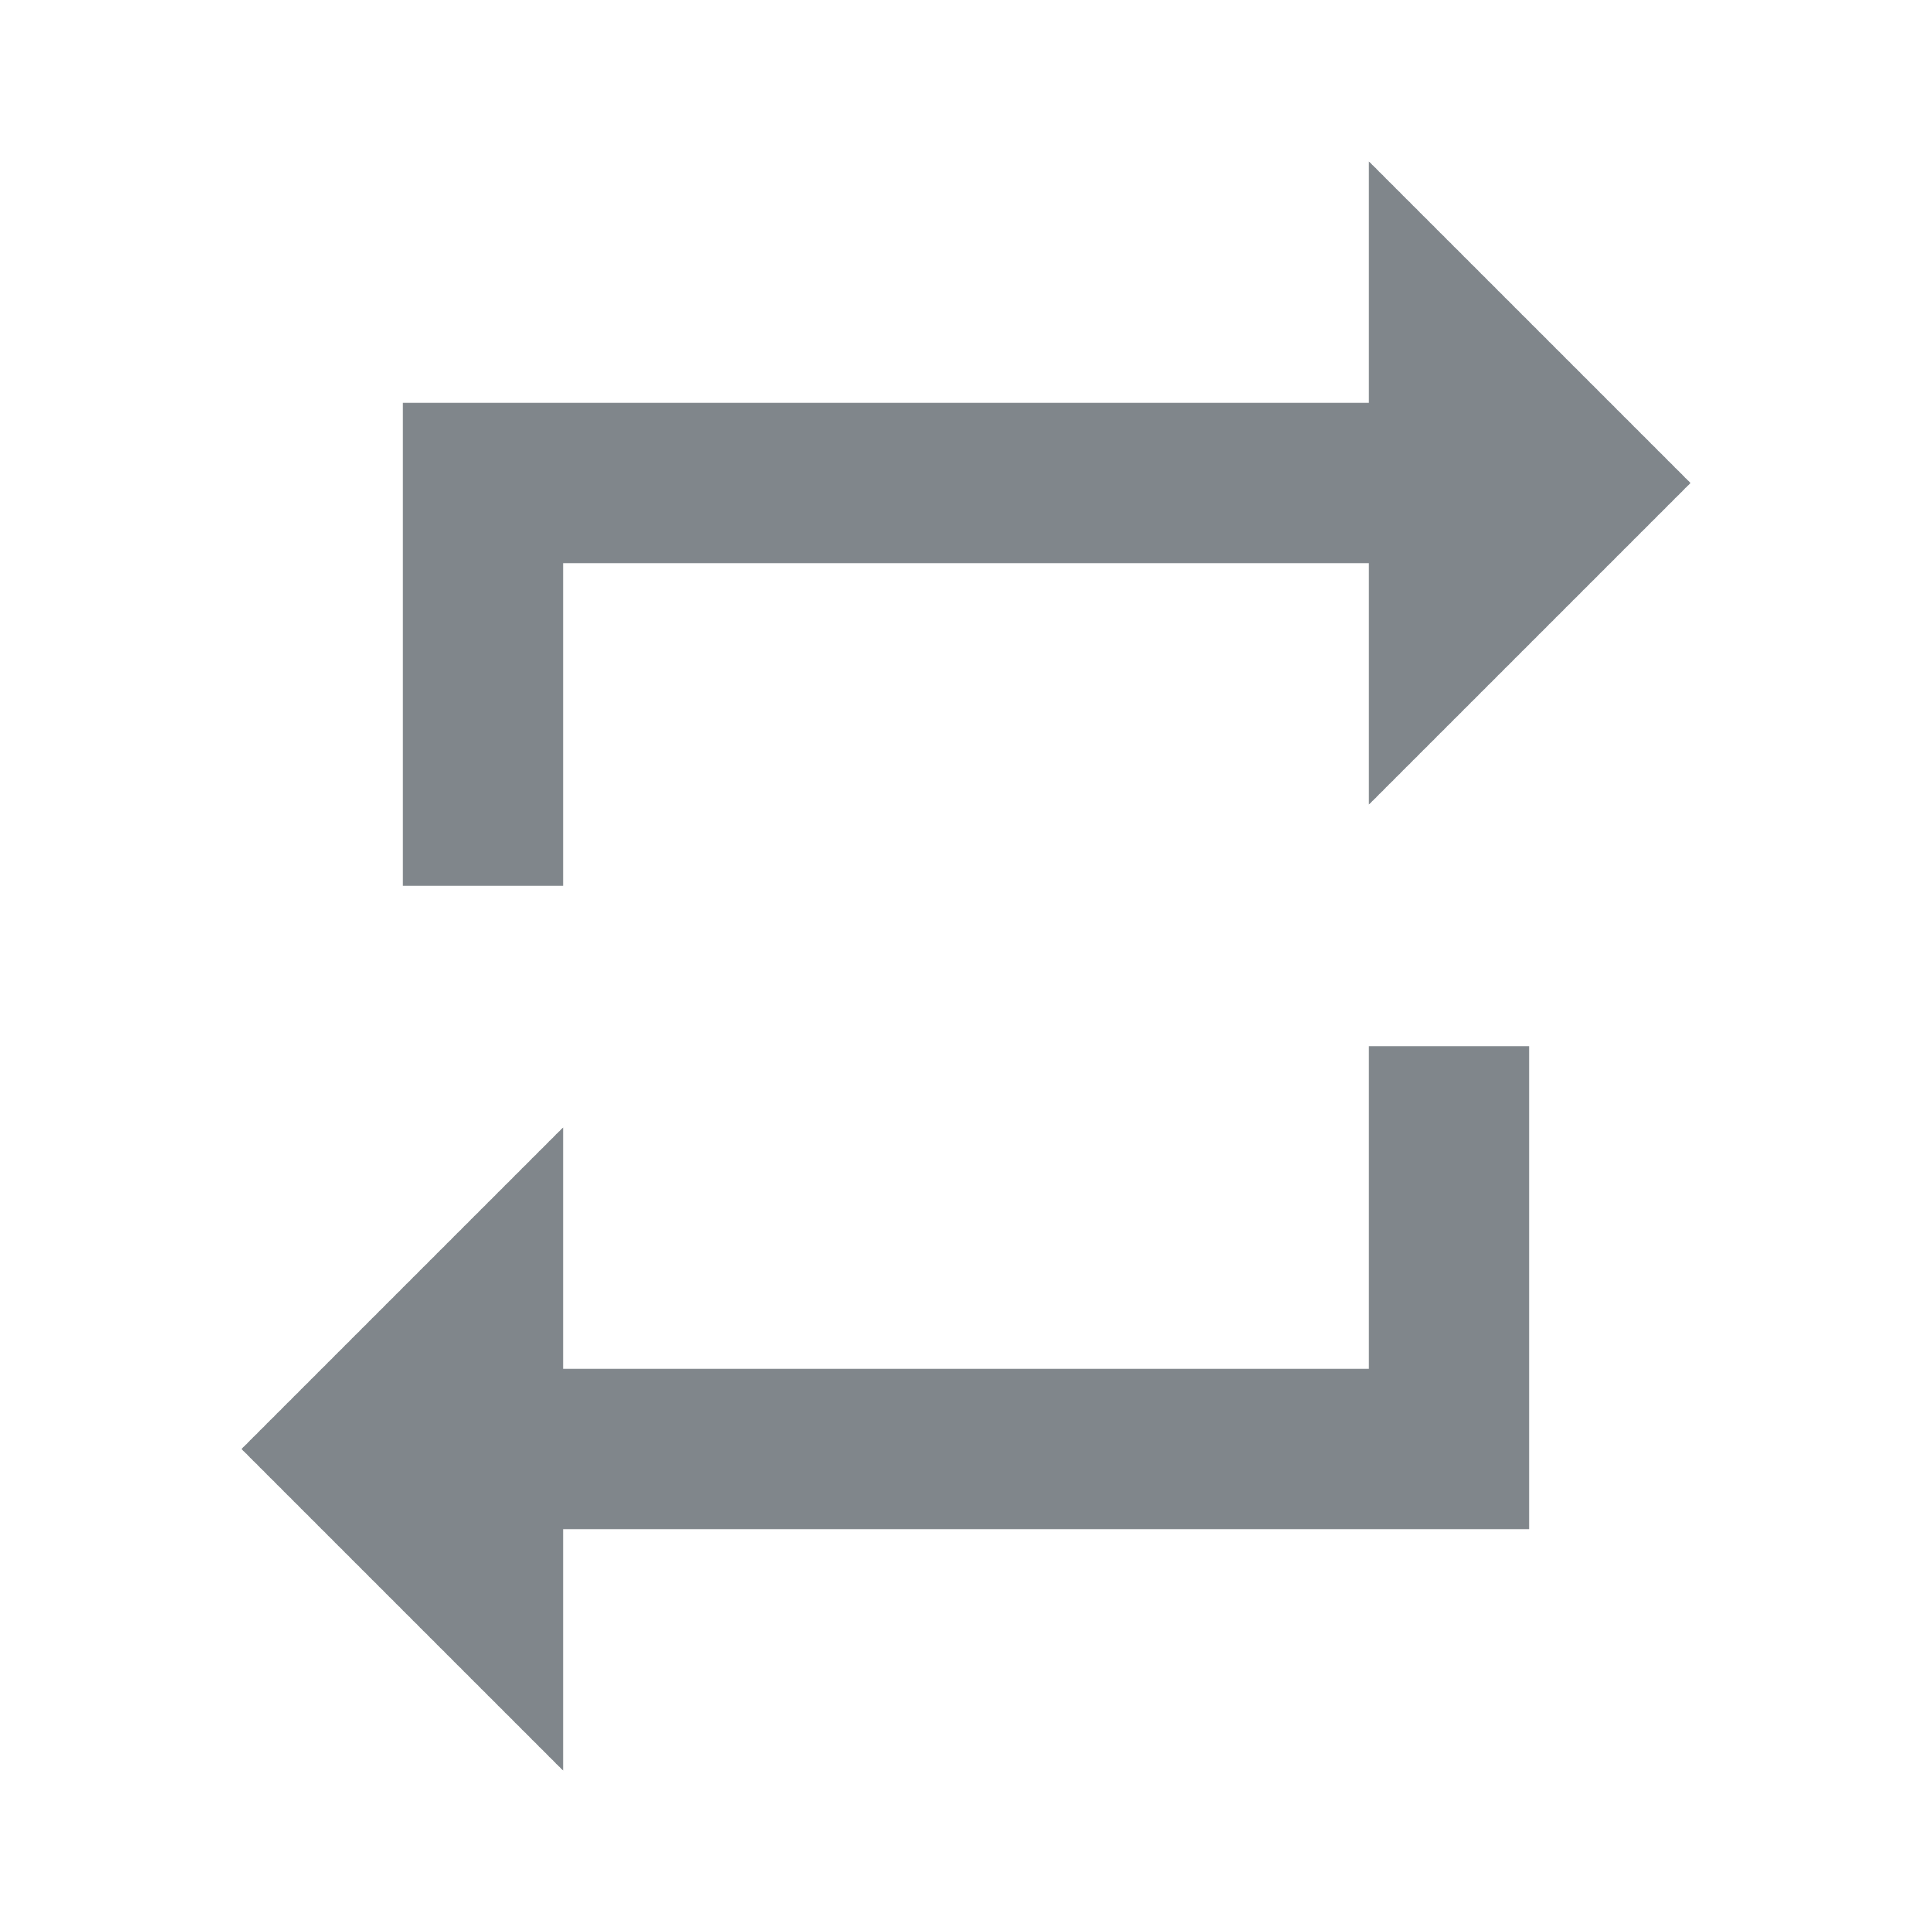
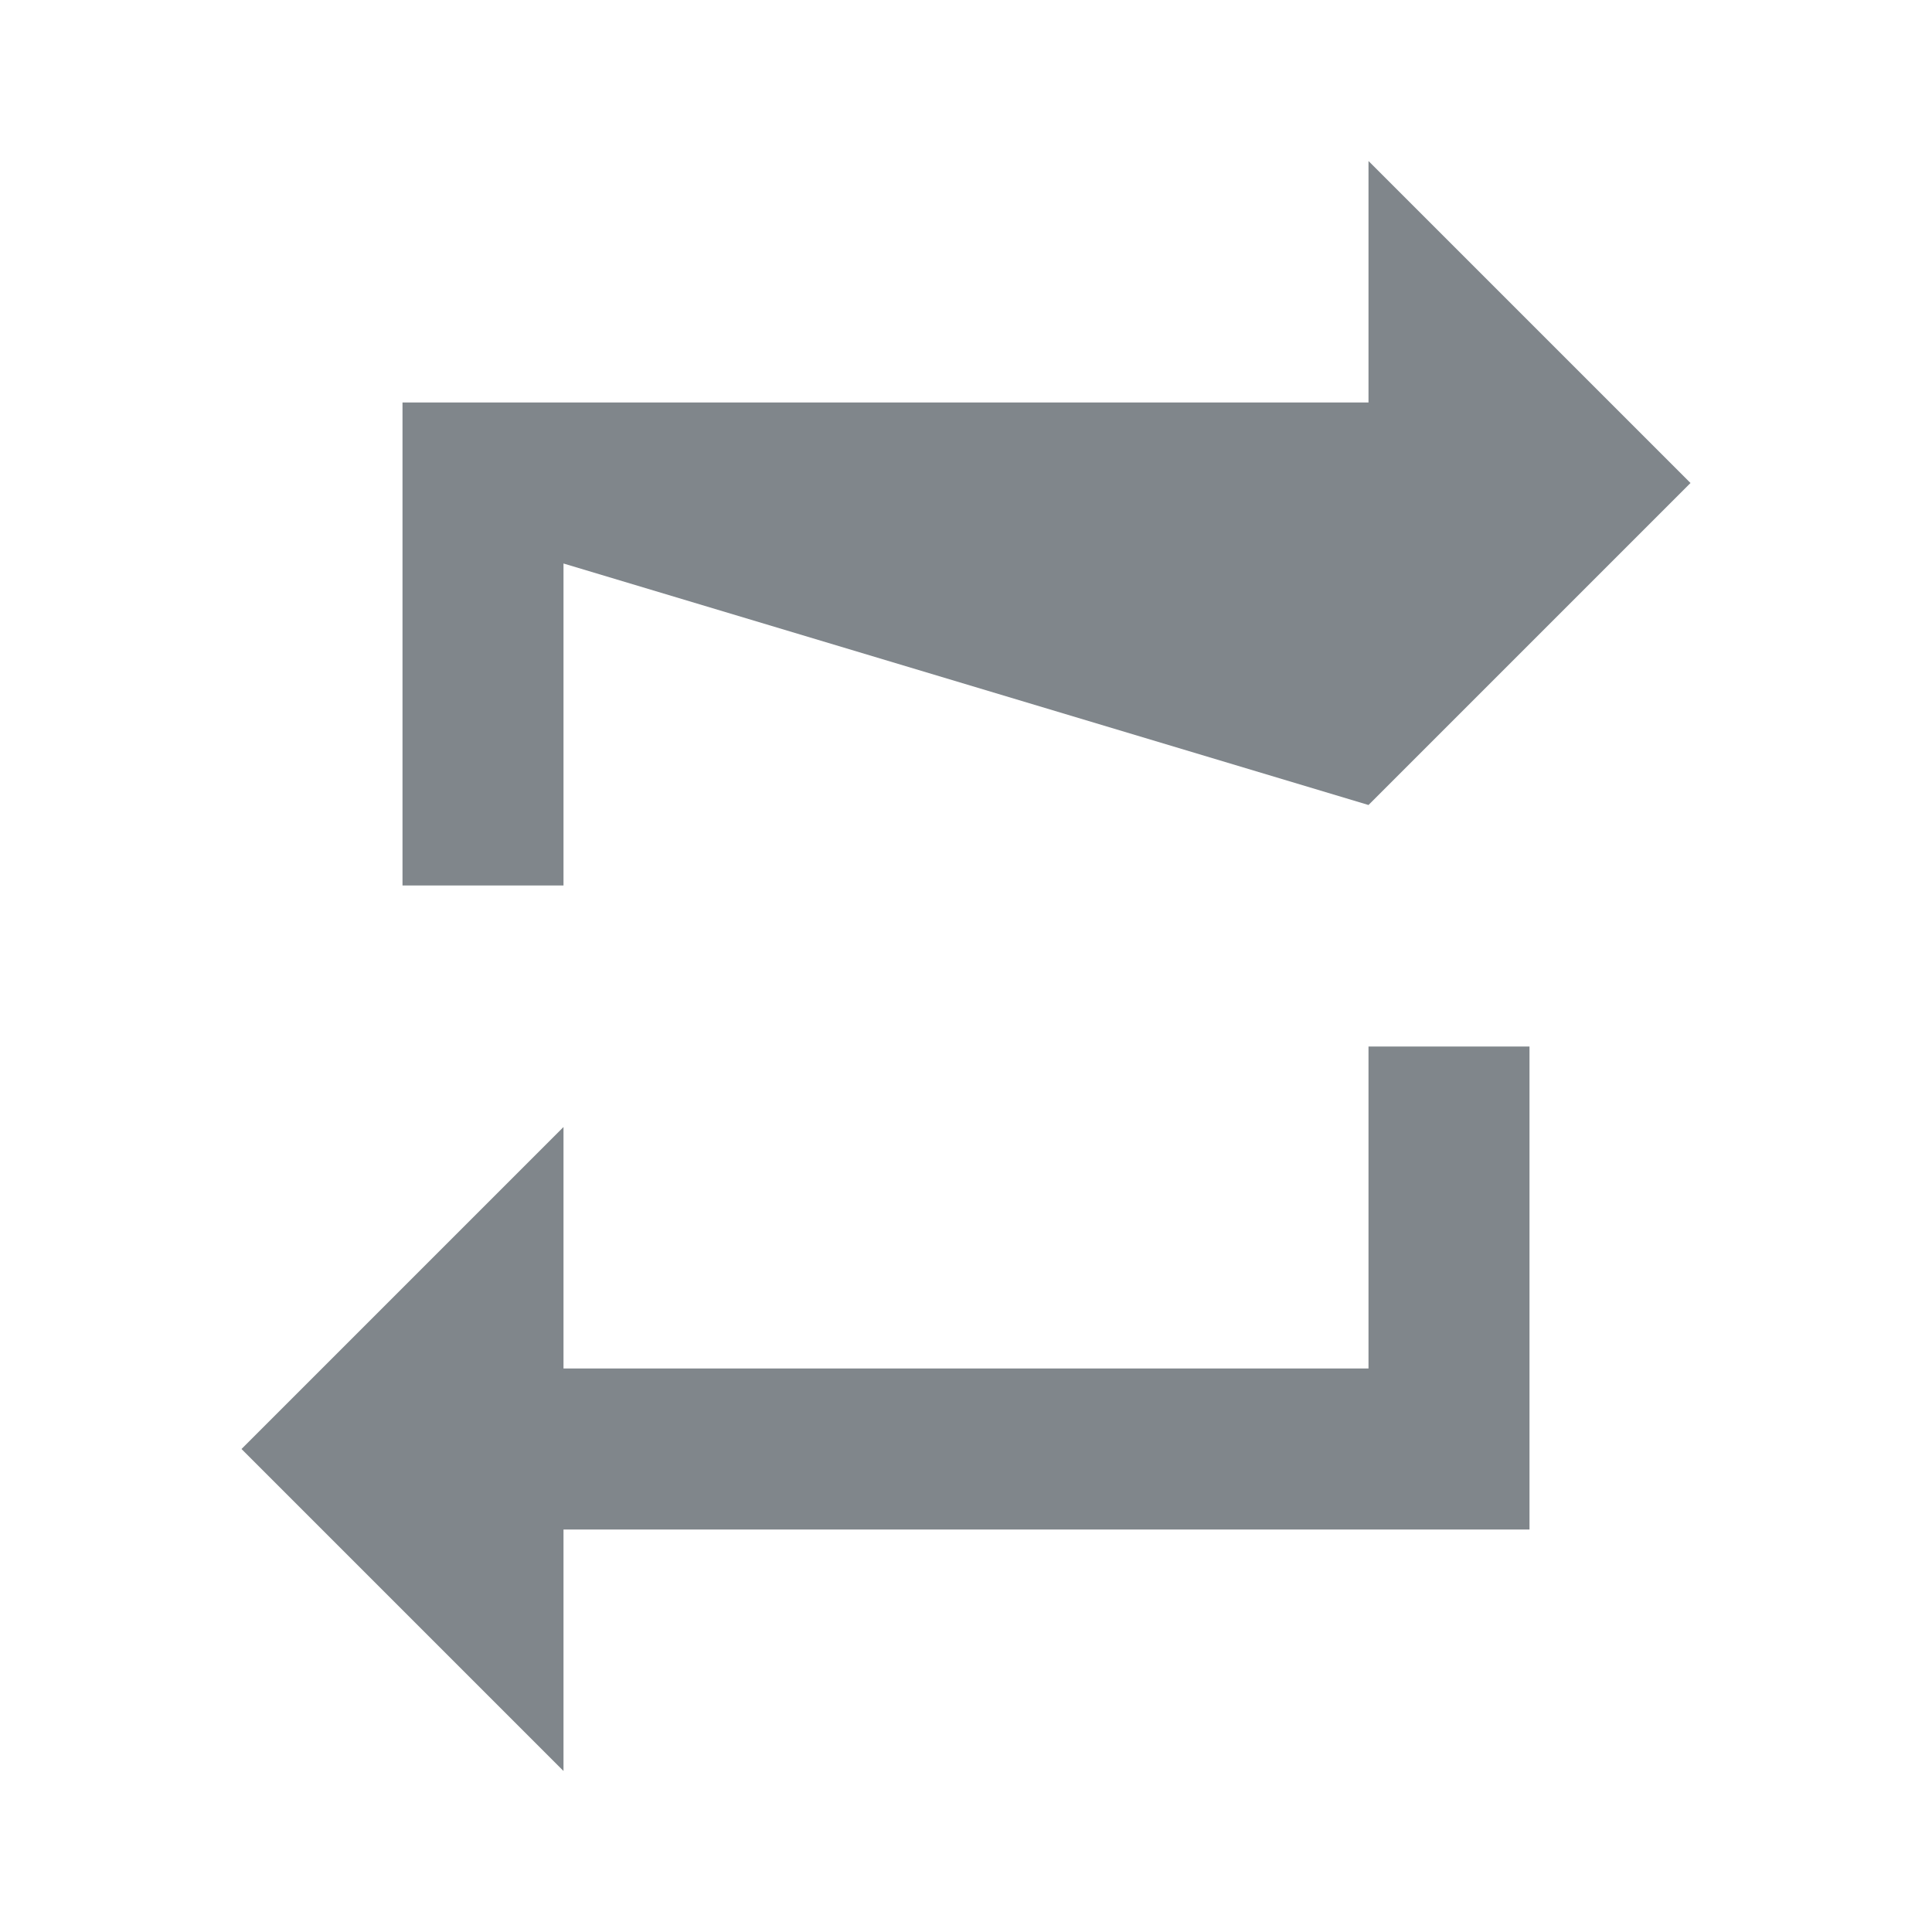
<svg xmlns="http://www.w3.org/2000/svg" width="24px" height="24px" viewBox="0 0 24 24" version="1.1" jetway-hooks="{}">
  <title>ic_repeat_grey600_24dp</title>
  <g jetway-hook-id="9853F6A5-9D27-41DB-AA02-1E4B2DCD6E6C" id="Page-1" stroke="none" stroke-width="1" fill="none" fill-rule="evenodd">
    <g jetway-hook-id="B5B62D10-DC25-4FE4-950E-81B8CEC4B02F" id="ic_repeat_grey600_24dp">
-       <polygon jetway-hook-id="CAC3BA51-5363-4488-8813-CC18F910A9BD" id="Path" points="0 0 24 0 24 24 0 24" />
-       <path d="M7,7 L17,7 L17,10 L21,6 L17,2 L17,5 L5,5 L5,11 L7,11 L7,7 Z M17,17 L7,17 L7,14 L3,18 L7,22 L7,19 L19,19 L19,13 L17,13 L17,17 Z" jetway-hook-id="E7A3A72C-BA95-4ED9-A626-4BE183D02375" id="Shape" fill="#80868B" fill-rule="nonzero" />
+       <path d="M7,7 L17,10 L21,6 L17,2 L17,5 L5,5 L5,11 L7,11 L7,7 Z M17,17 L7,17 L7,14 L3,18 L7,22 L7,19 L19,19 L19,13 L17,13 L17,17 Z" jetway-hook-id="E7A3A72C-BA95-4ED9-A626-4BE183D02375" id="Shape" fill="#80868B" fill-rule="nonzero" />
    </g>
  </g>
</svg>